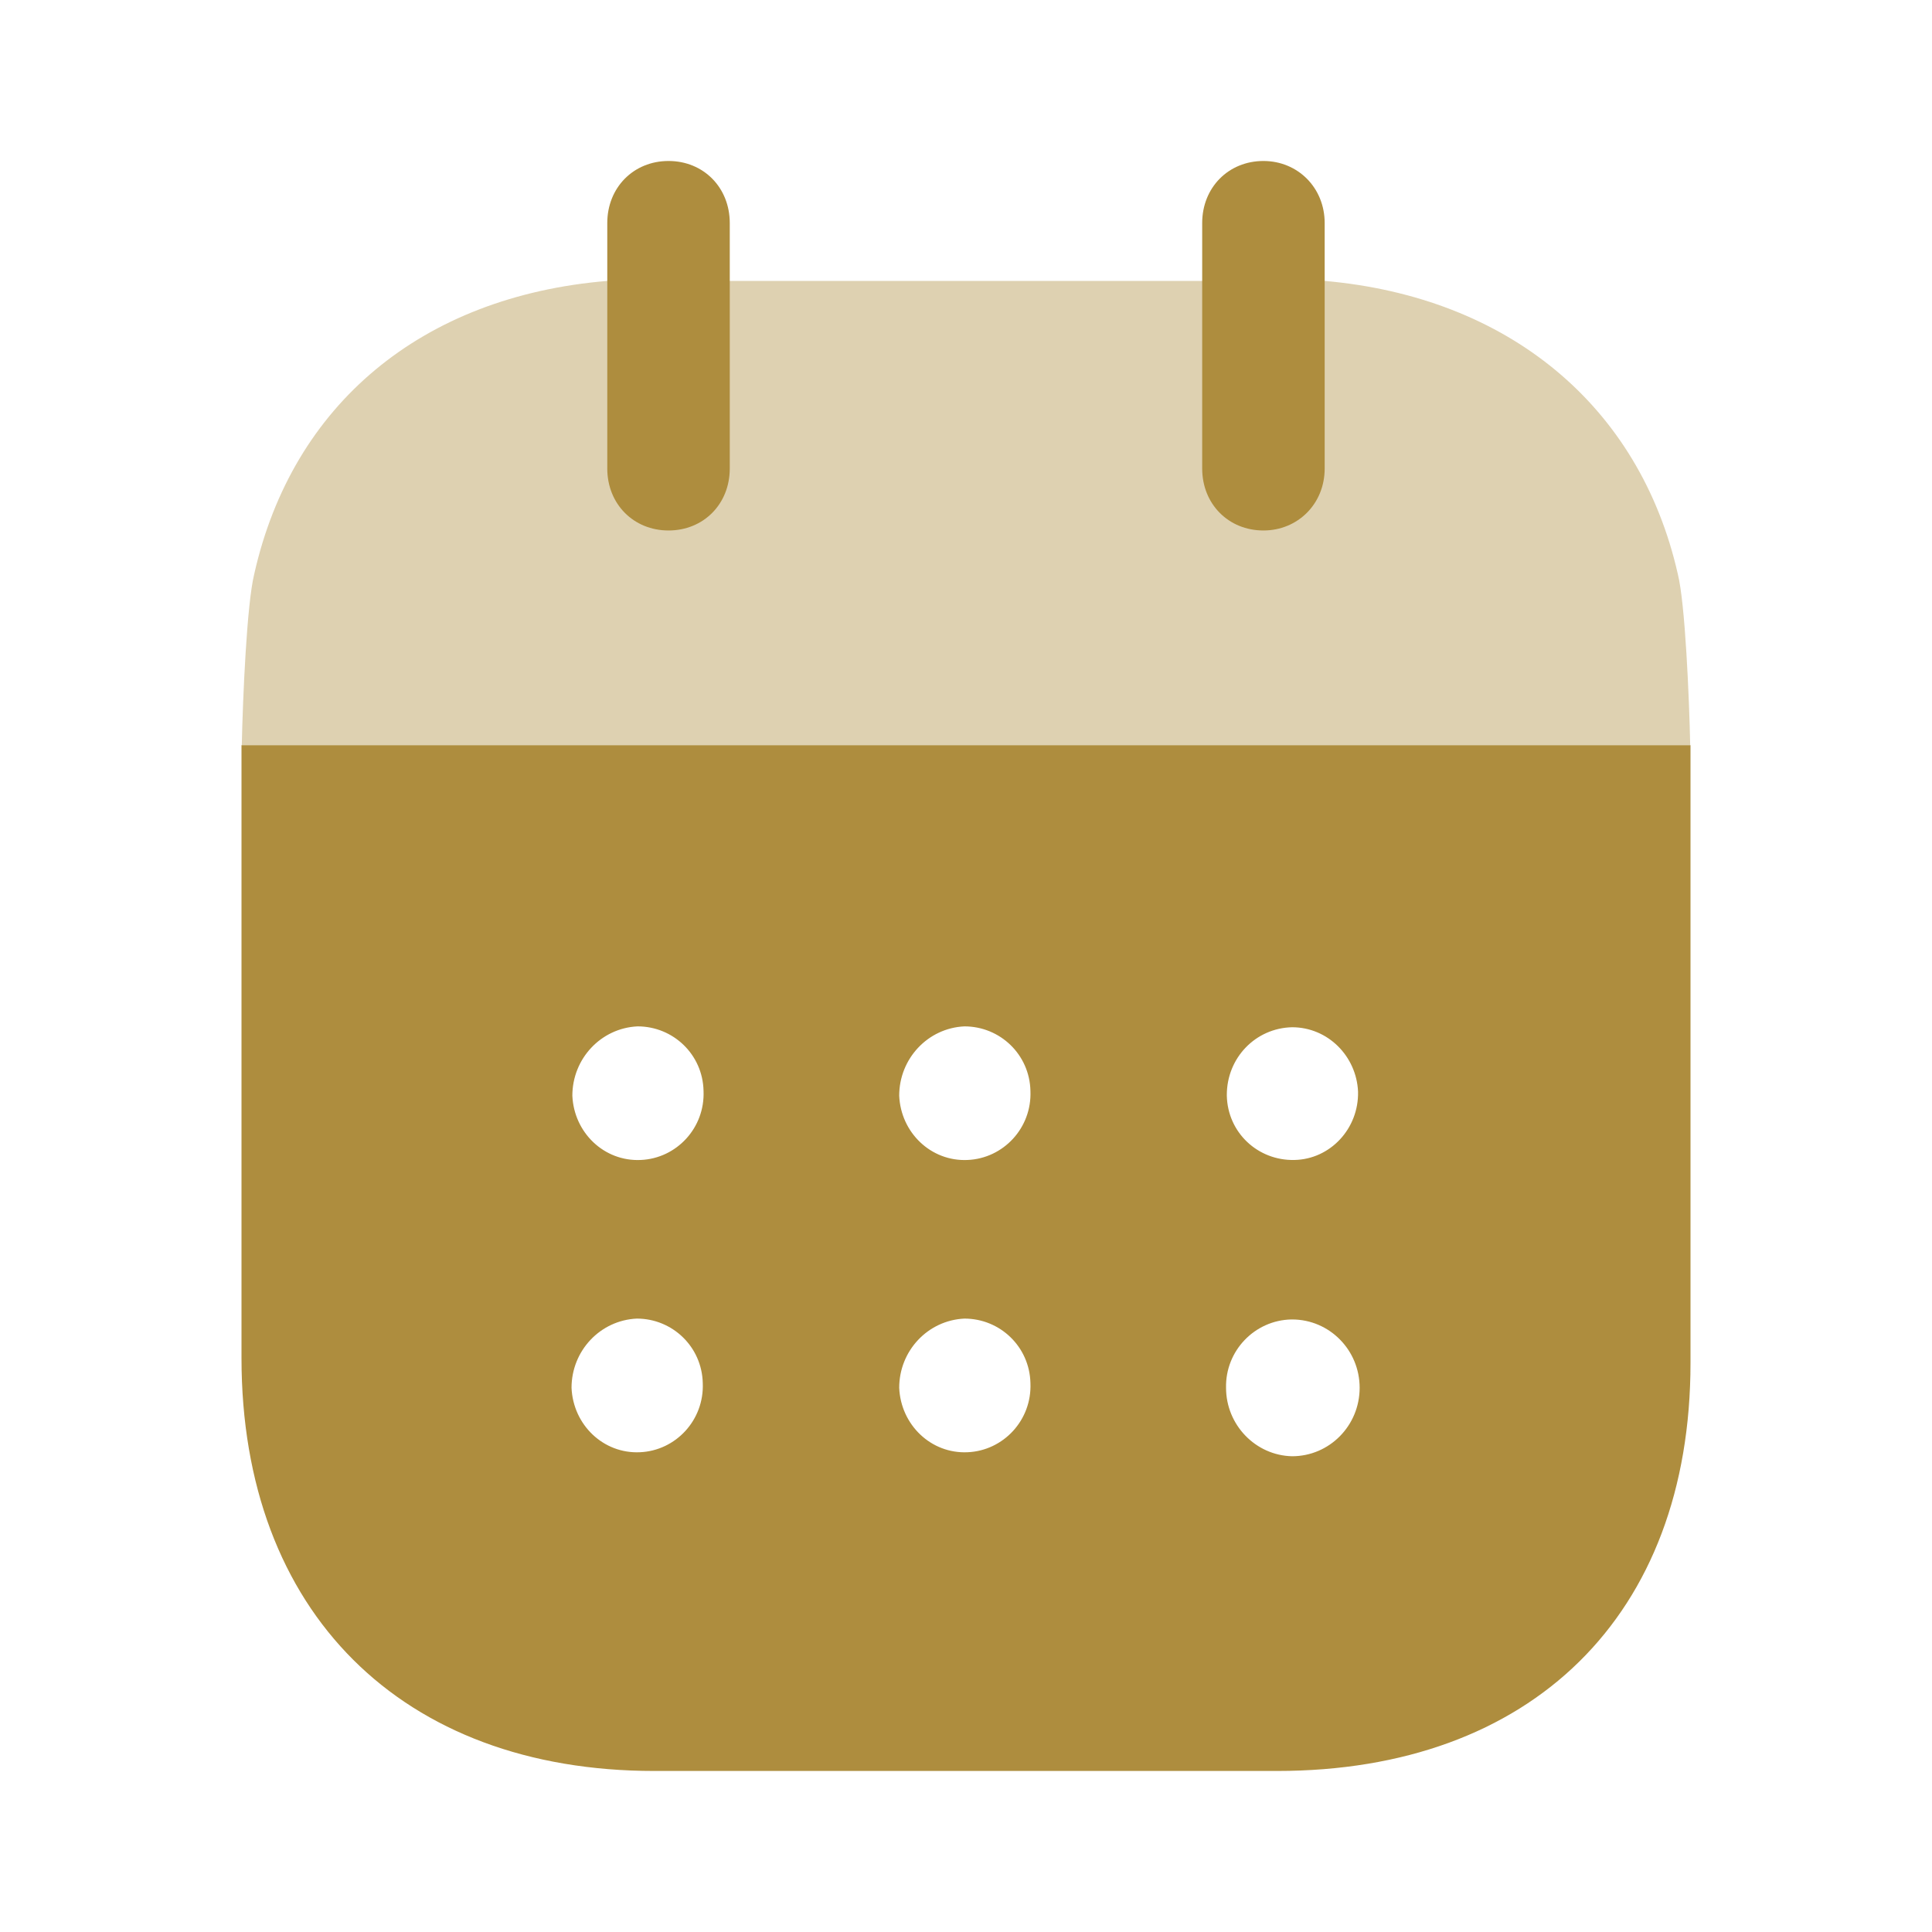
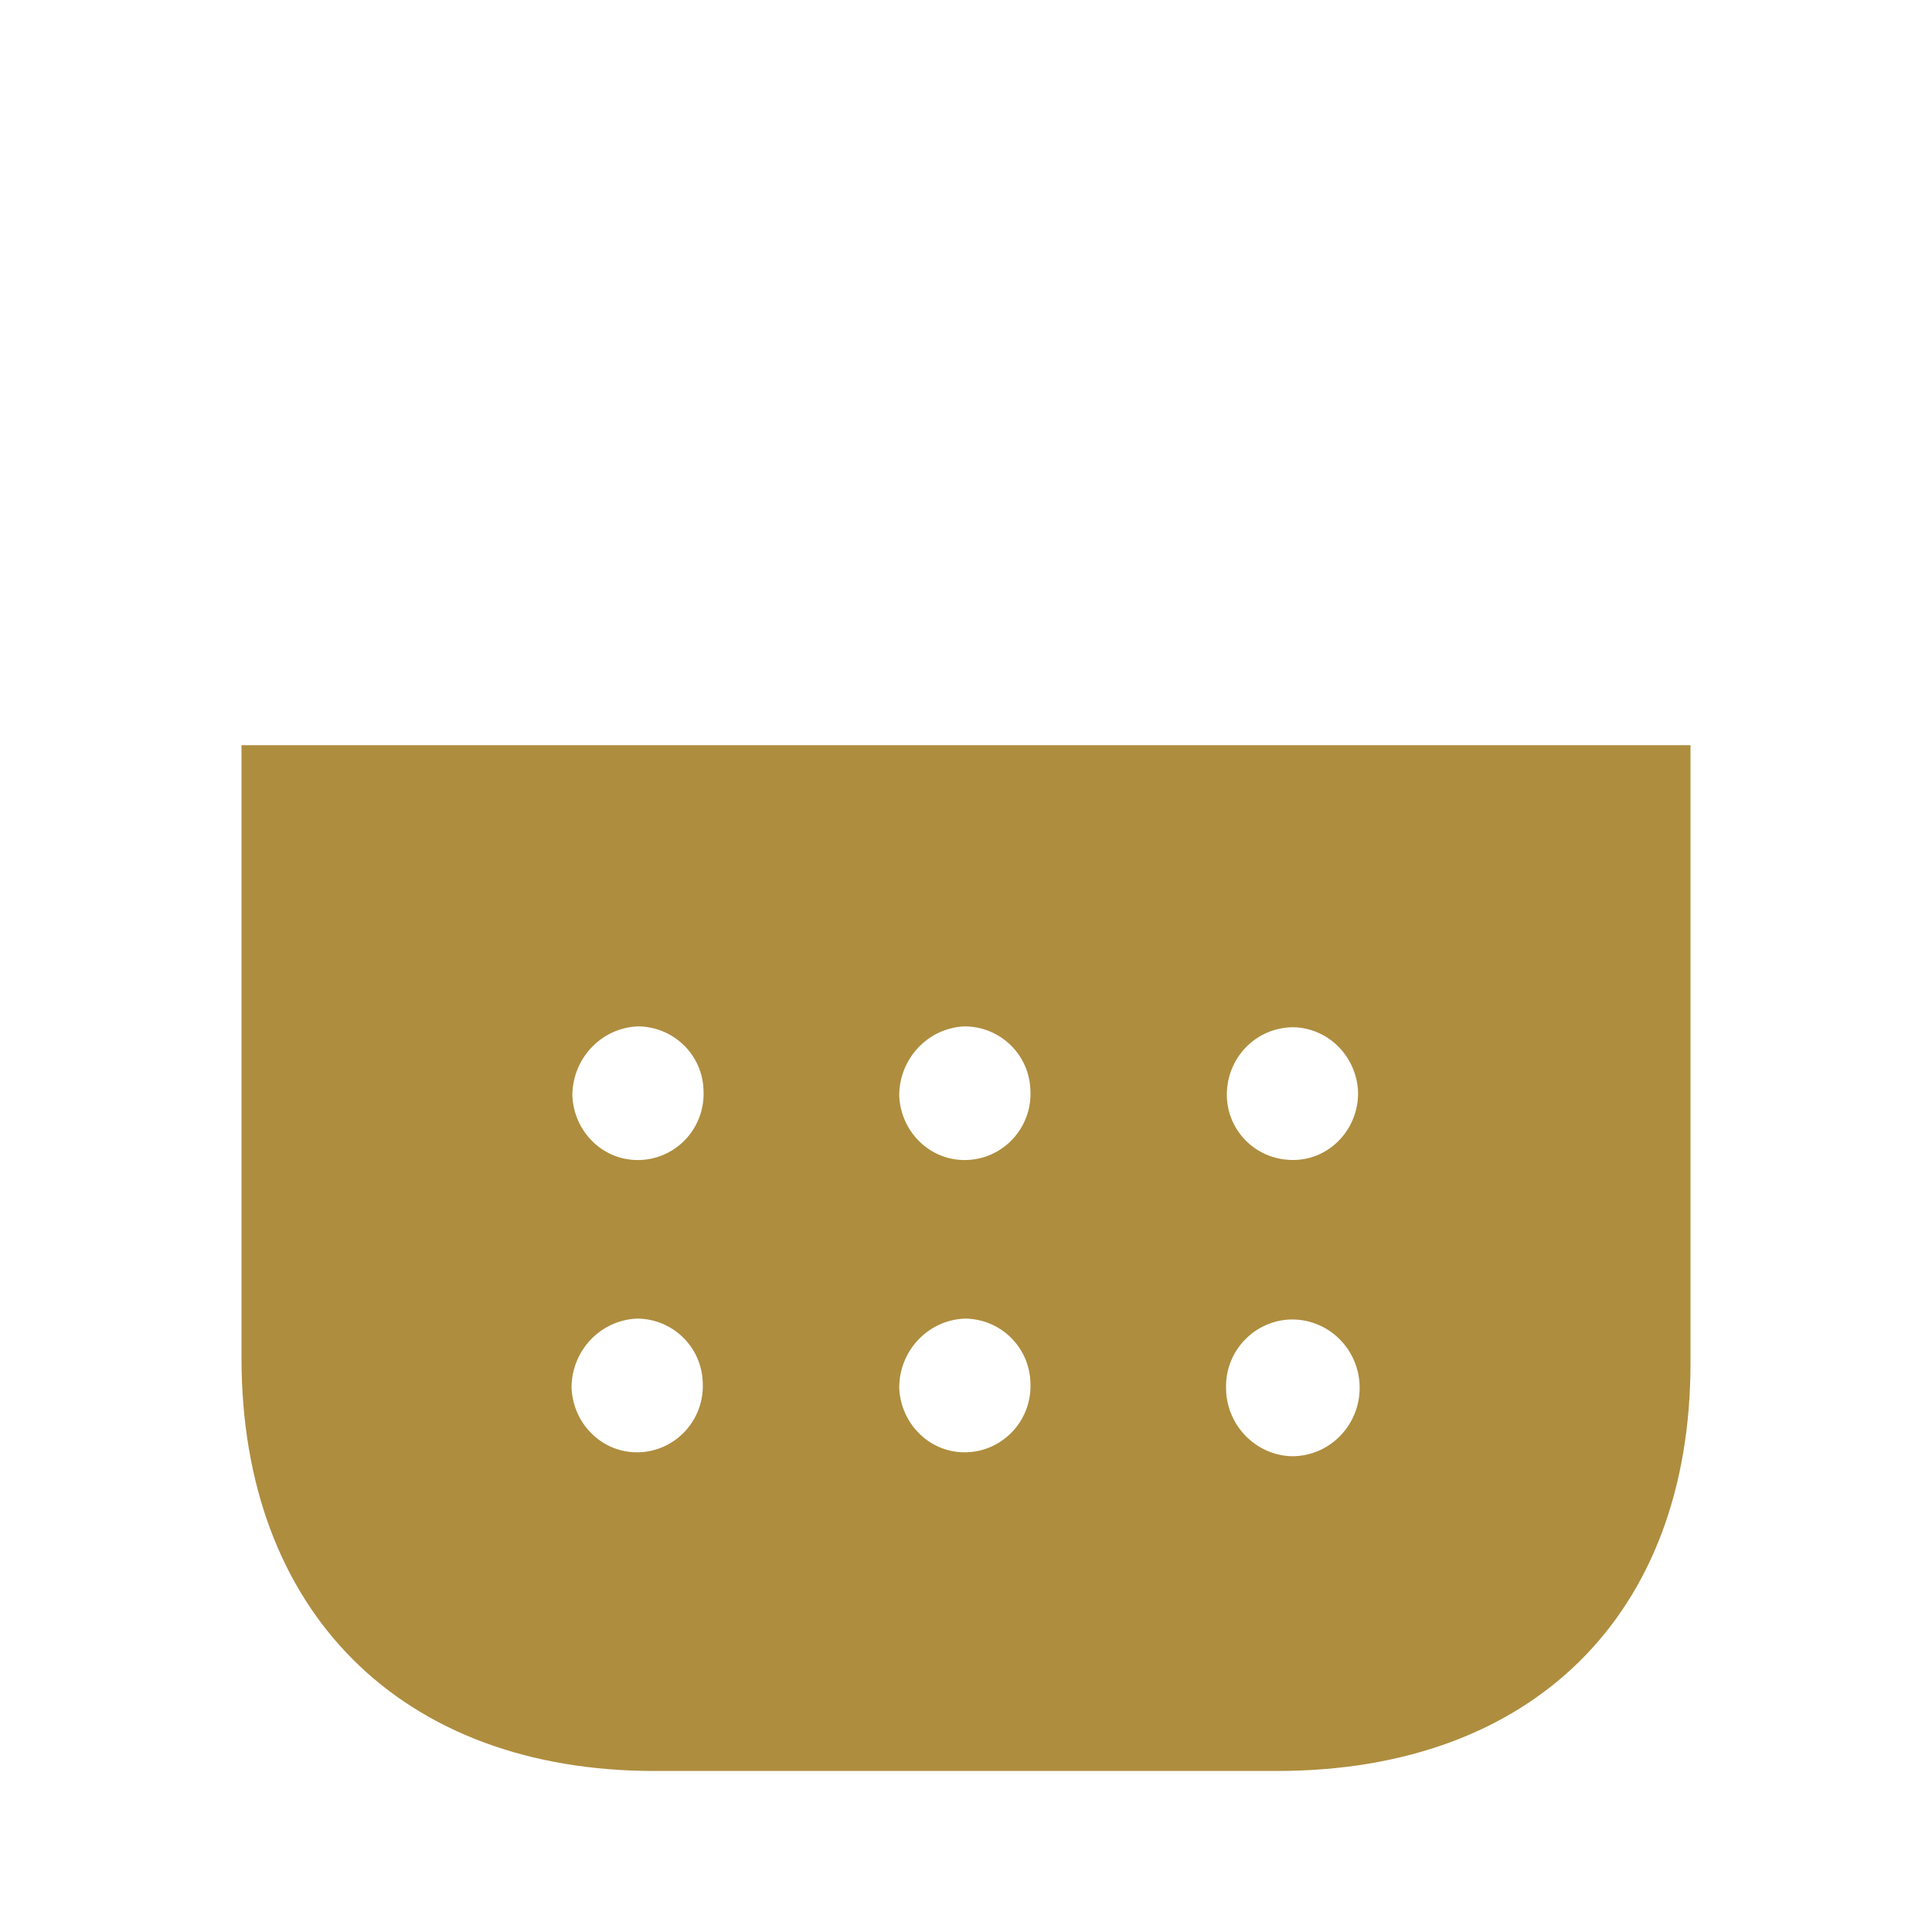
<svg xmlns="http://www.w3.org/2000/svg" width="40" height="40" viewBox="0 0 40 40" fill="none">
  <path d="M35 15.428V28.218C35 33.45 31.706 36.666 26.438 36.666H13.546C8.326 36.666 5 33.383 5 28.117V15.428H35ZM26.734 27.318C25.977 27.334 25.367 27.966 25.384 28.733C25.384 29.5 25.994 30.133 26.751 30.15C27.525 30.15 28.15 29.516 28.15 28.733C28.15 27.951 27.525 27.318 26.751 27.318H26.734ZM13.184 27.3C12.426 27.335 11.833 27.966 11.833 28.733C11.866 29.5 12.492 30.102 13.249 30.067C13.99 30.035 14.582 29.402 14.55 28.635C14.533 27.885 13.924 27.3 13.184 27.3ZM19.967 27.3C19.21 27.335 18.617 27.966 18.617 28.733C18.65 29.5 19.276 30.102 20.033 30.067C20.774 30.035 21.367 29.402 21.334 28.635C21.317 27.885 20.708 27.3 19.967 27.3ZM13.2 21.25C12.443 21.285 11.85 21.918 11.85 22.685C11.883 23.45 12.508 24.051 13.266 24.016C14.007 23.984 14.599 23.352 14.566 22.584C14.55 21.835 13.941 21.25 13.2 21.25ZM19.967 21.25C19.209 21.285 18.617 21.919 18.617 22.685C18.65 23.45 19.276 24.051 20.033 24.016C20.774 23.984 21.367 23.352 21.334 22.584C21.317 21.835 20.708 21.25 19.967 21.25ZM26.751 21.268C25.994 21.285 25.4 21.902 25.4 22.669V22.685C25.417 23.45 26.043 24.033 26.8 24.016C27.541 24.001 28.134 23.368 28.117 22.601C28.084 21.866 27.492 21.268 26.751 21.268Z" fill="#AE8D3E" />
-   <path opacity="0.4" d="M5.006 15.428C5.027 14.45 5.109 12.508 5.264 11.883C6.054 8.368 8.738 6.135 12.575 5.816H27.427C31.23 6.151 33.947 8.4 34.737 11.883C34.89 12.491 34.973 14.448 34.994 15.428H5.006Z" fill="#AE8D3E" />
-   <path d="M13.841 10.983C14.566 10.983 15.109 10.435 15.109 9.7V4.618C15.109 3.883 14.566 3.333 13.841 3.333C13.117 3.333 12.573 3.883 12.573 4.618V9.7C12.573 10.435 13.117 10.983 13.841 10.983Z" fill="#AE8D3E" />
-   <path d="M26.158 10.983C26.866 10.983 27.426 10.435 27.426 9.7V4.618C27.426 3.883 26.866 3.333 26.158 3.333C25.434 3.333 24.89 3.883 24.89 4.618V9.7C24.89 10.435 25.434 10.983 26.158 10.983Z" fill="#AE8D3E" />
</svg>